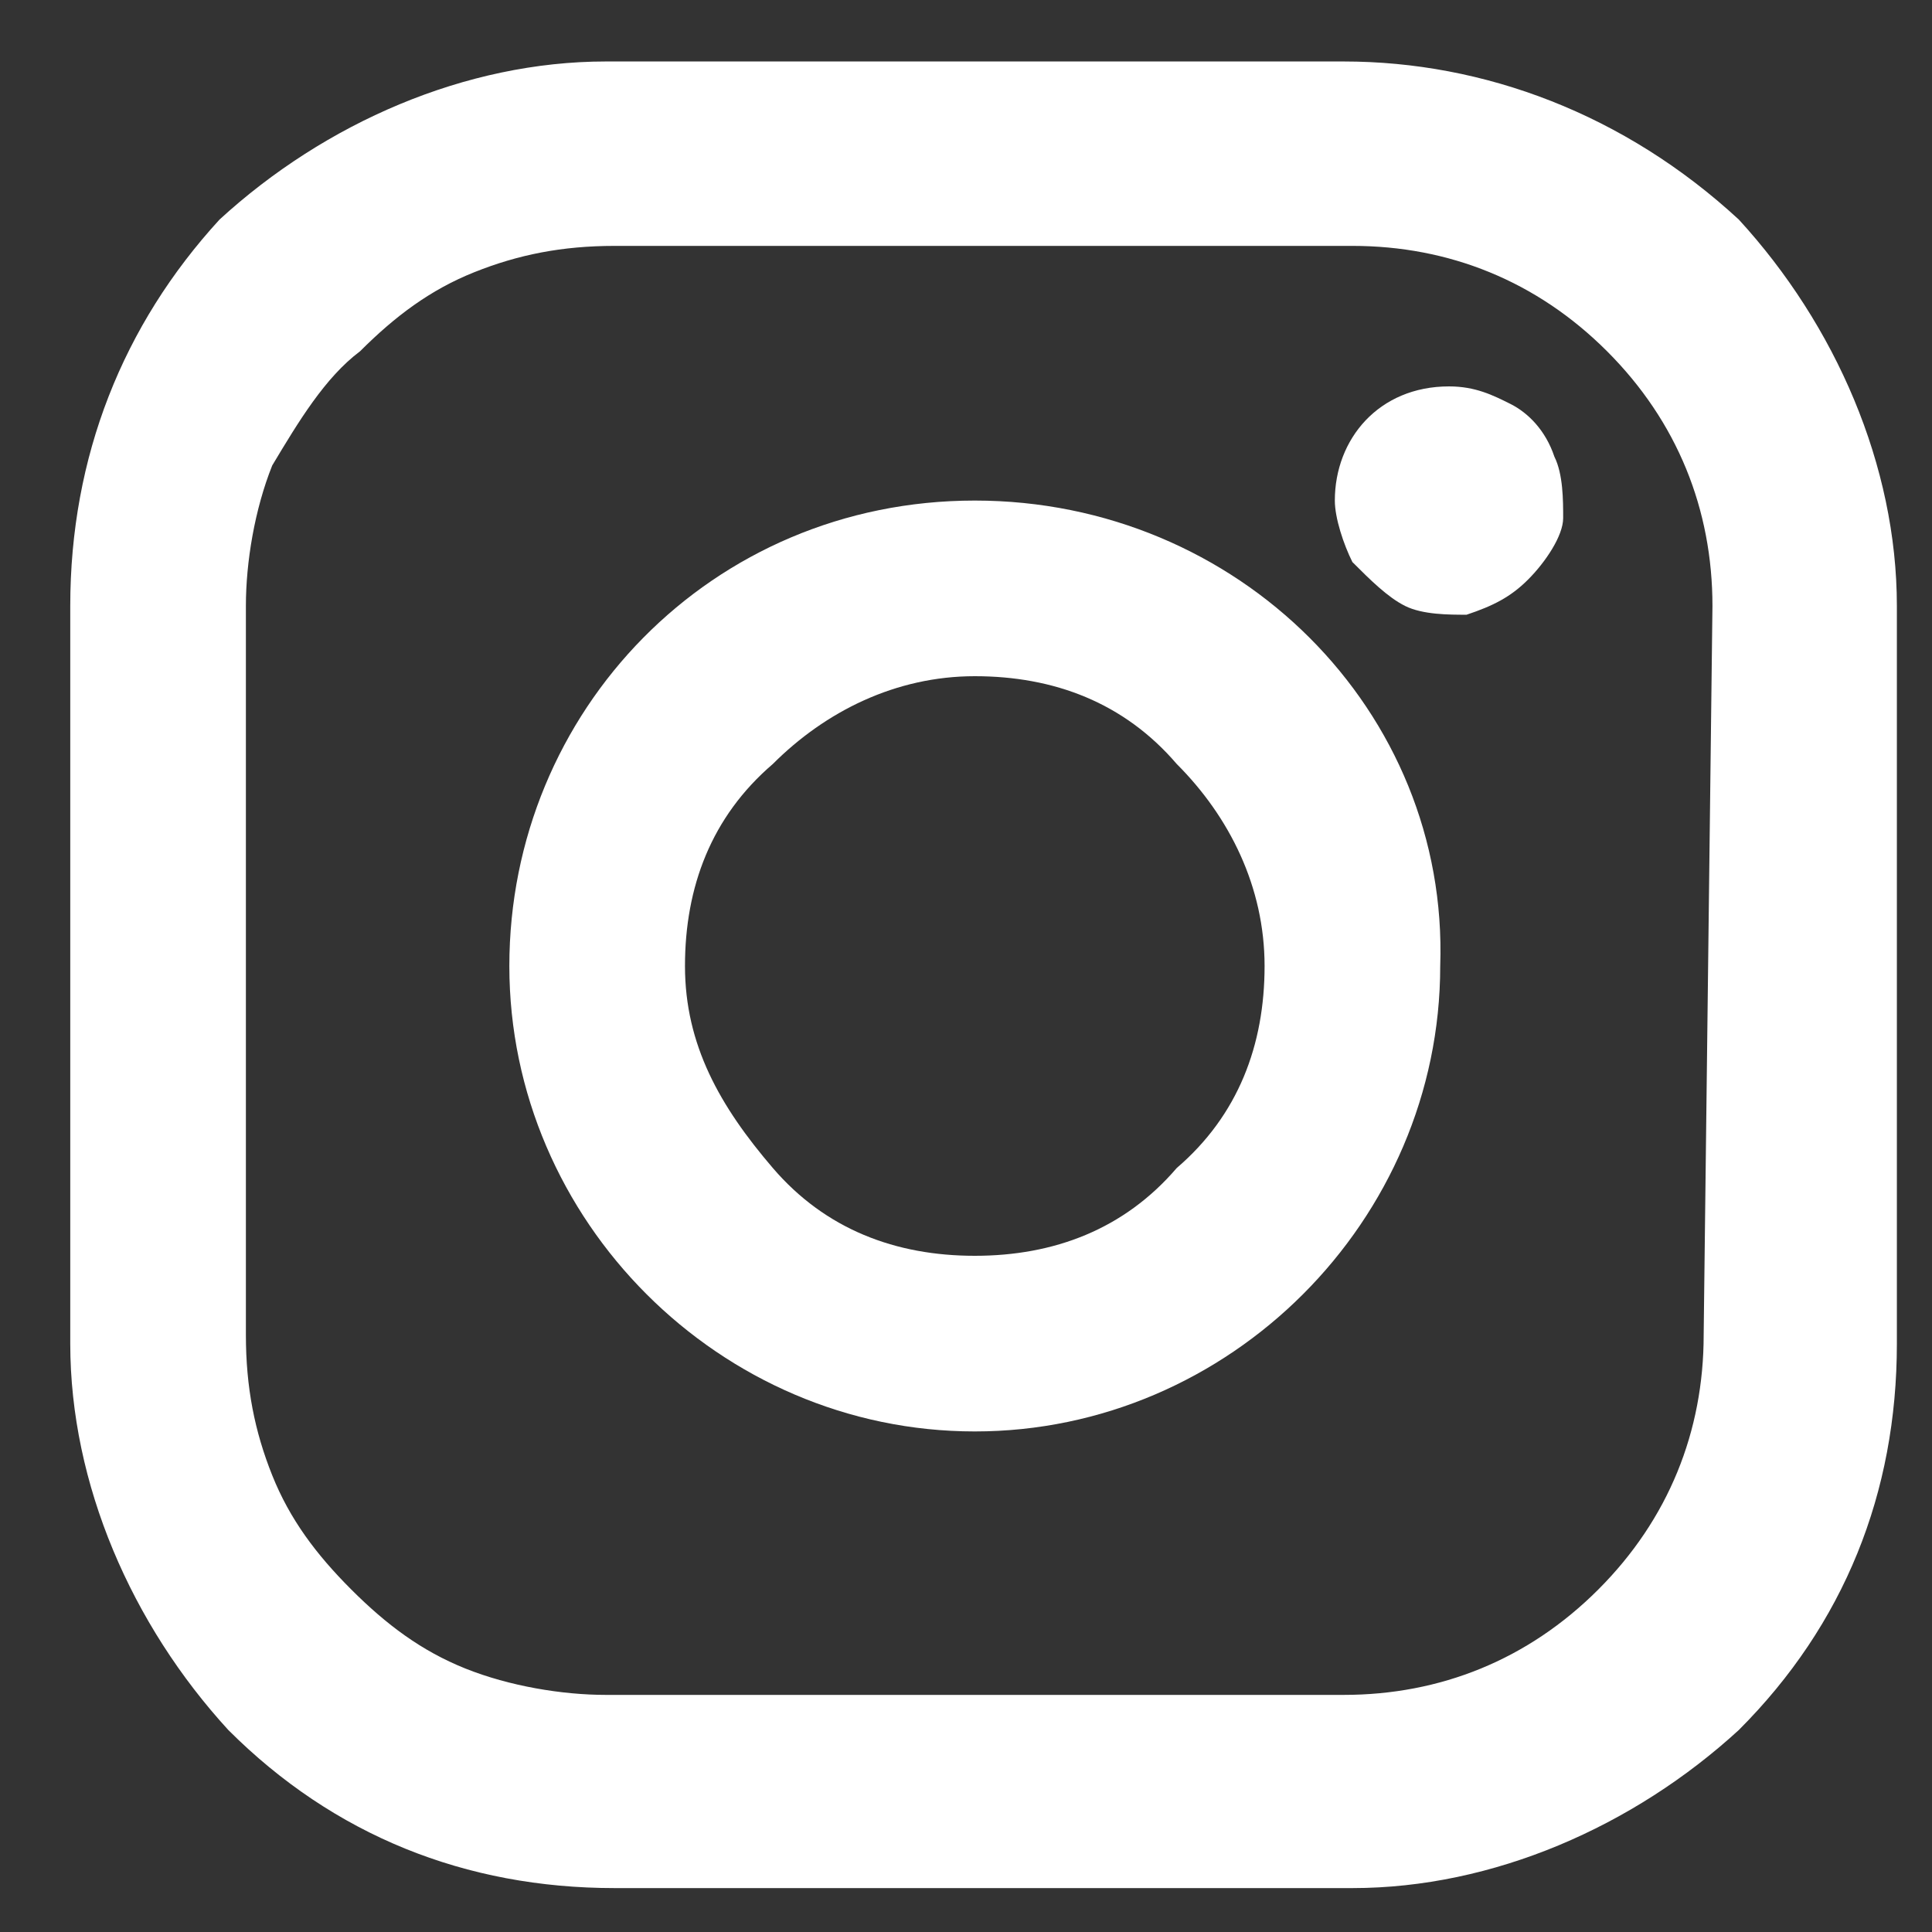
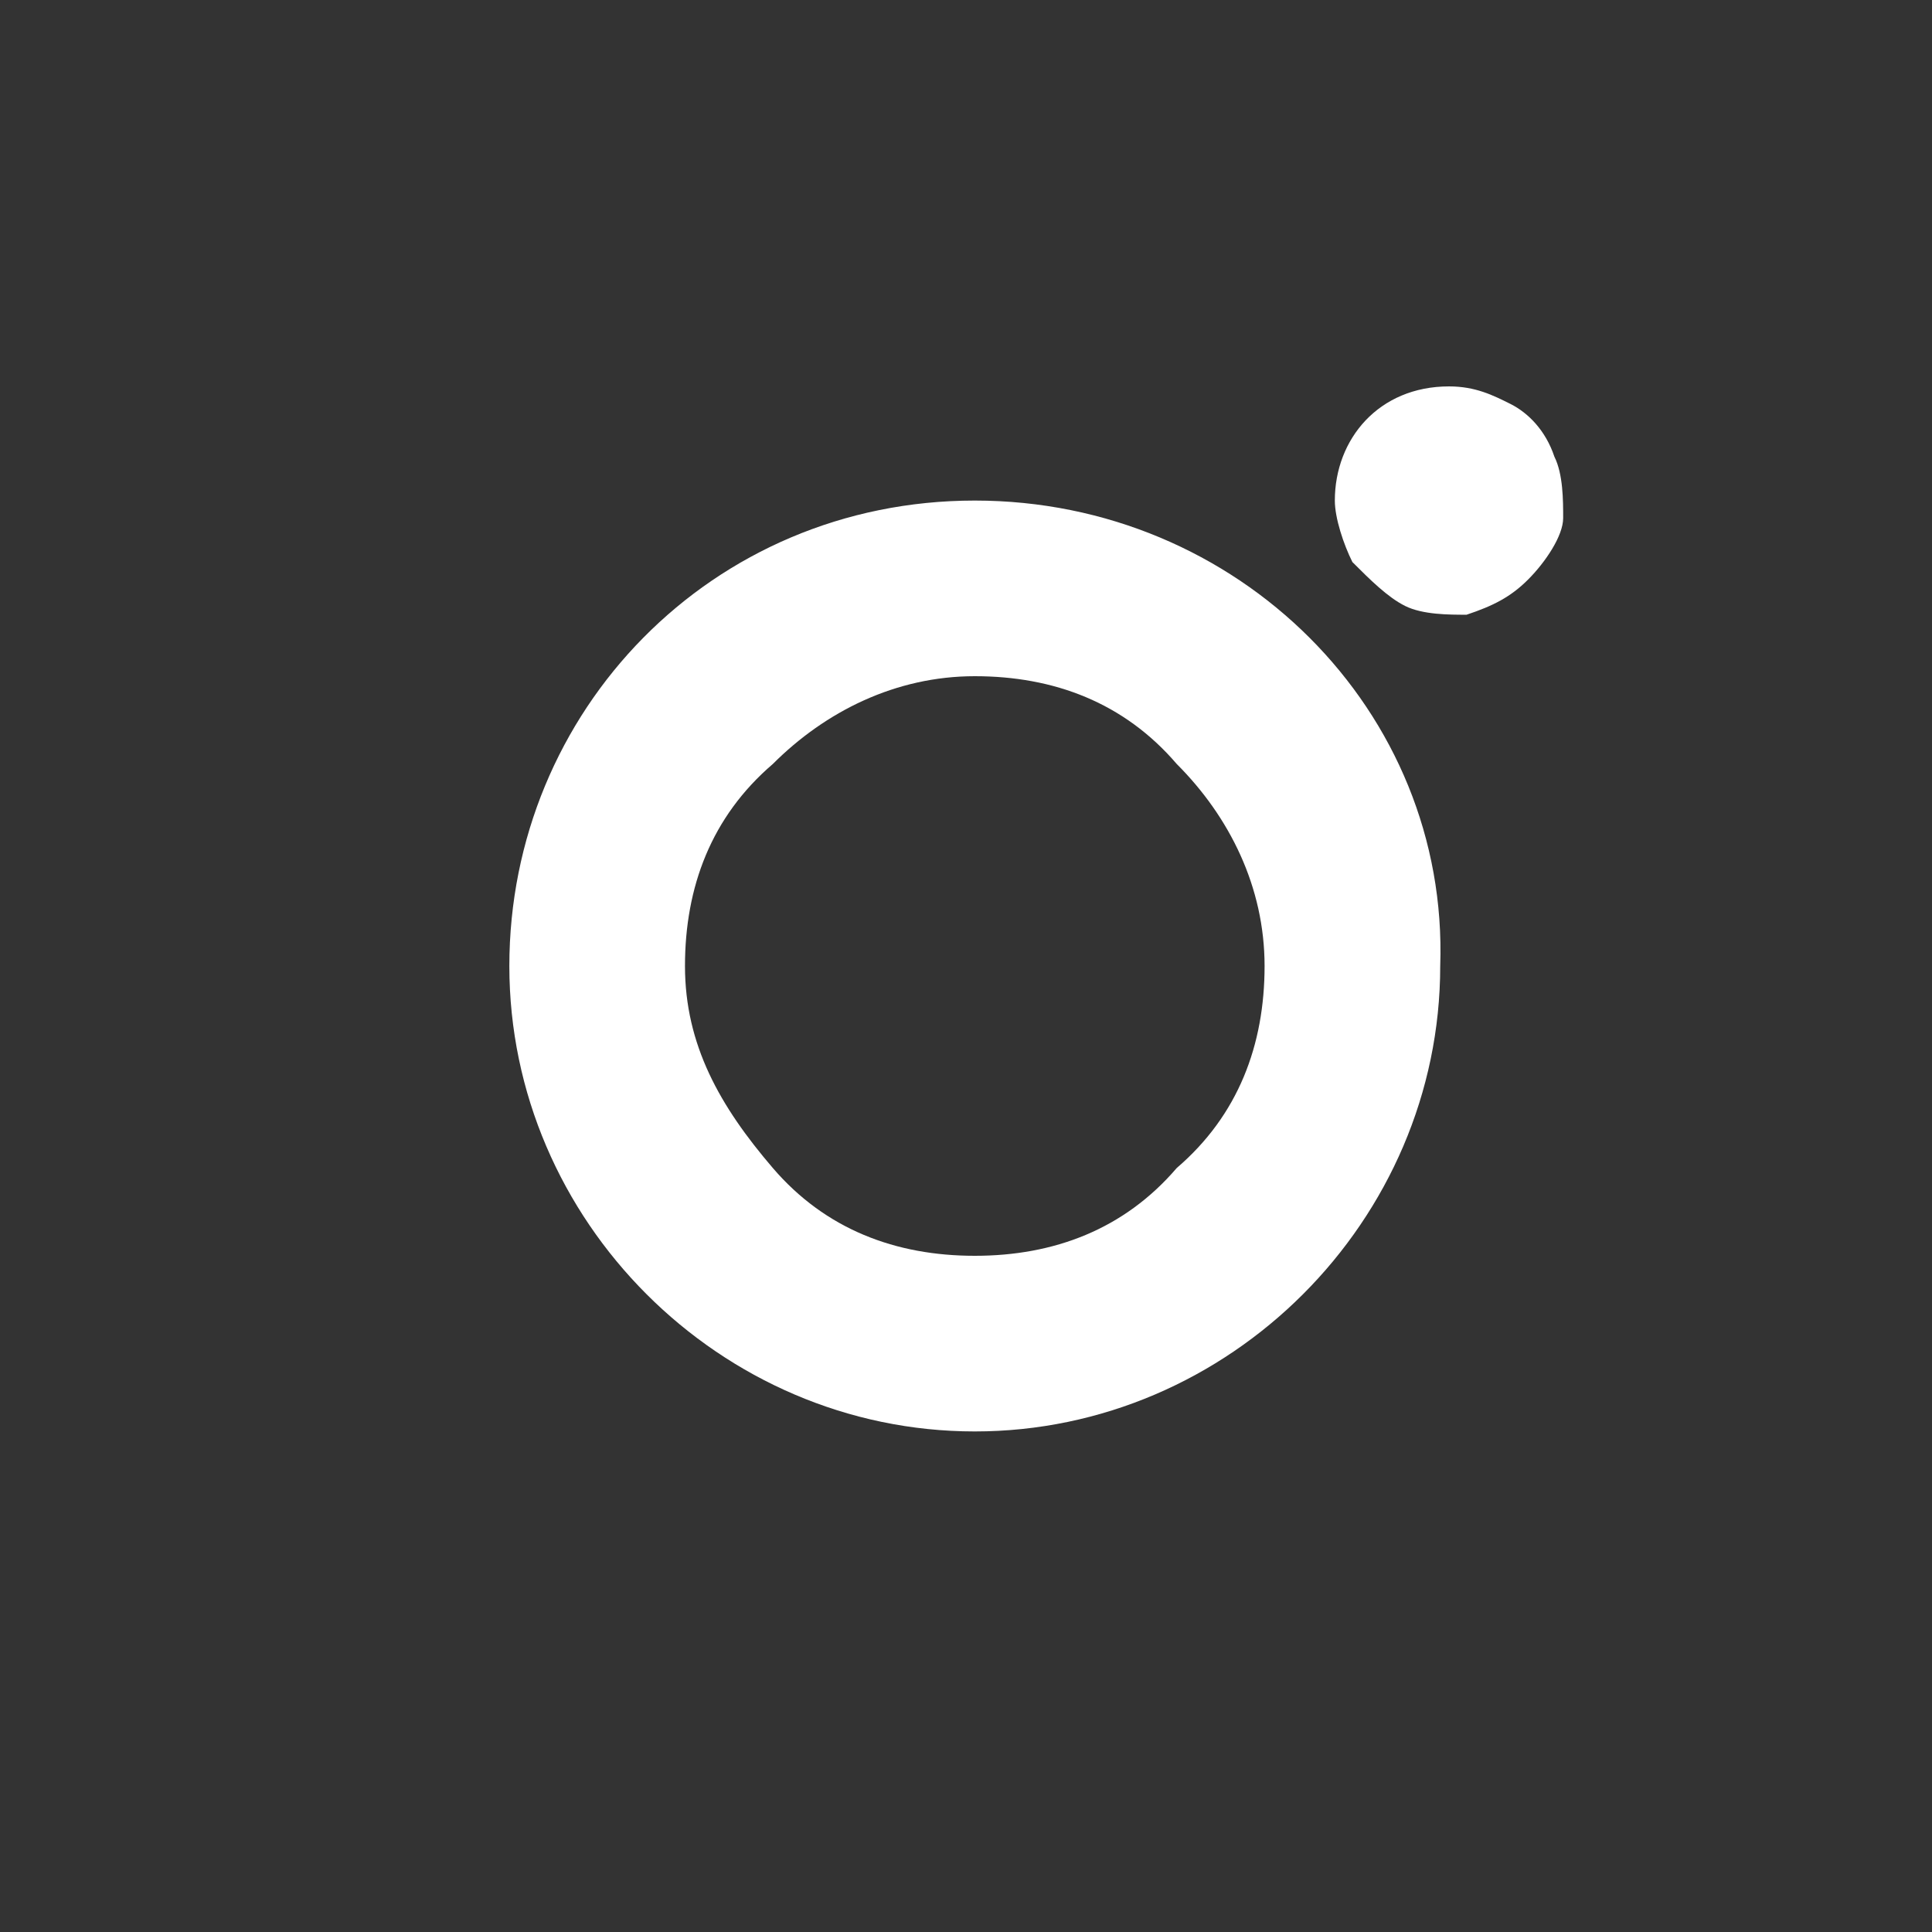
<svg xmlns="http://www.w3.org/2000/svg" version="1.1" id="Layer_1" x="0px" y="0px" viewBox="0 0 22 22" style="enable-background:new 0 0 22 22;" xml:space="preserve">
  <rect x="0" y="0" width="22" height="22" fill="#333333" stroke="none" />
  <style type="text/css">
	.st0{fill:#FFFFFF;}
</style>
-   <path class="st0" d="M15.3,0.7H6.9c-1.6,0-3.2,0.7-4.4,1.8C1.4,3.7,0.8,5.2,0.8,6.9v8.4c0,1.6,0.7,3.2,1.8,4.4  c1.2,1.2,2.7,1.8,4.4,1.8h8.4c1.6,0,3.2-0.7,4.4-1.8c1.2-1.2,1.8-2.7,1.8-4.4V6.9c0-1.6-0.7-3.2-1.8-4.4C18.5,1.3,16.9,0.7,15.3,0.7  z M19.4,15.2c0,1.1-0.4,2.1-1.2,2.9c-0.8,0.8-1.8,1.2-2.9,1.2H6.9c-0.5,0-1.1-0.1-1.6-0.3c-0.5-0.2-0.9-0.5-1.3-0.9  c-0.4-0.4-0.7-0.8-0.9-1.3s-0.3-1-0.3-1.6V6.9c0-0.5,0.1-1.1,0.3-1.6C3.4,4.8,3.7,4.3,4.1,4c0.4-0.4,0.8-0.7,1.3-0.9  c0.5-0.2,1-0.3,1.6-0.3h8.4c1.1,0,2.1,0.4,2.9,1.2c0.8,0.8,1.2,1.8,1.2,2.9L19.4,15.2z" />
  <path class="st0" d="M11.1,5.7c-3,0-5.3,2.4-5.3,5.3c0,2.9,2.4,5.3,5.3,5.3c2.9,0,5.3-2.4,5.3-5.3C16.5,8.1,14.1,5.7,11.1,5.7z   M11.1,14.3c-0.9,0-1.7-0.3-2.3-1s-1-1.4-1-2.3c0-0.9,0.3-1.7,1-2.3c0.6-0.6,1.4-1,2.3-1c0.9,0,1.7,0.3,2.3,1c0.6,0.6,1,1.4,1,2.3  c0,0.9-0.3,1.7-1,2.3C12.8,14,12,14.3,11.1,14.3z M16.5,4.4c0.3,0,0.5,0.1,0.7,0.2c0.2,0.1,0.4,0.3,0.5,0.6c0.1,0.2,0.1,0.5,0.1,0.7  c0,0.2-0.2,0.5-0.4,0.7C17.2,6.8,17,6.9,16.7,7c-0.2,0-0.5,0-0.7-0.1c-0.2-0.1-0.4-0.3-0.6-0.5c-0.1-0.2-0.2-0.5-0.2-0.7  C15.2,5,15.7,4.4,16.5,4.4z" />
</svg>